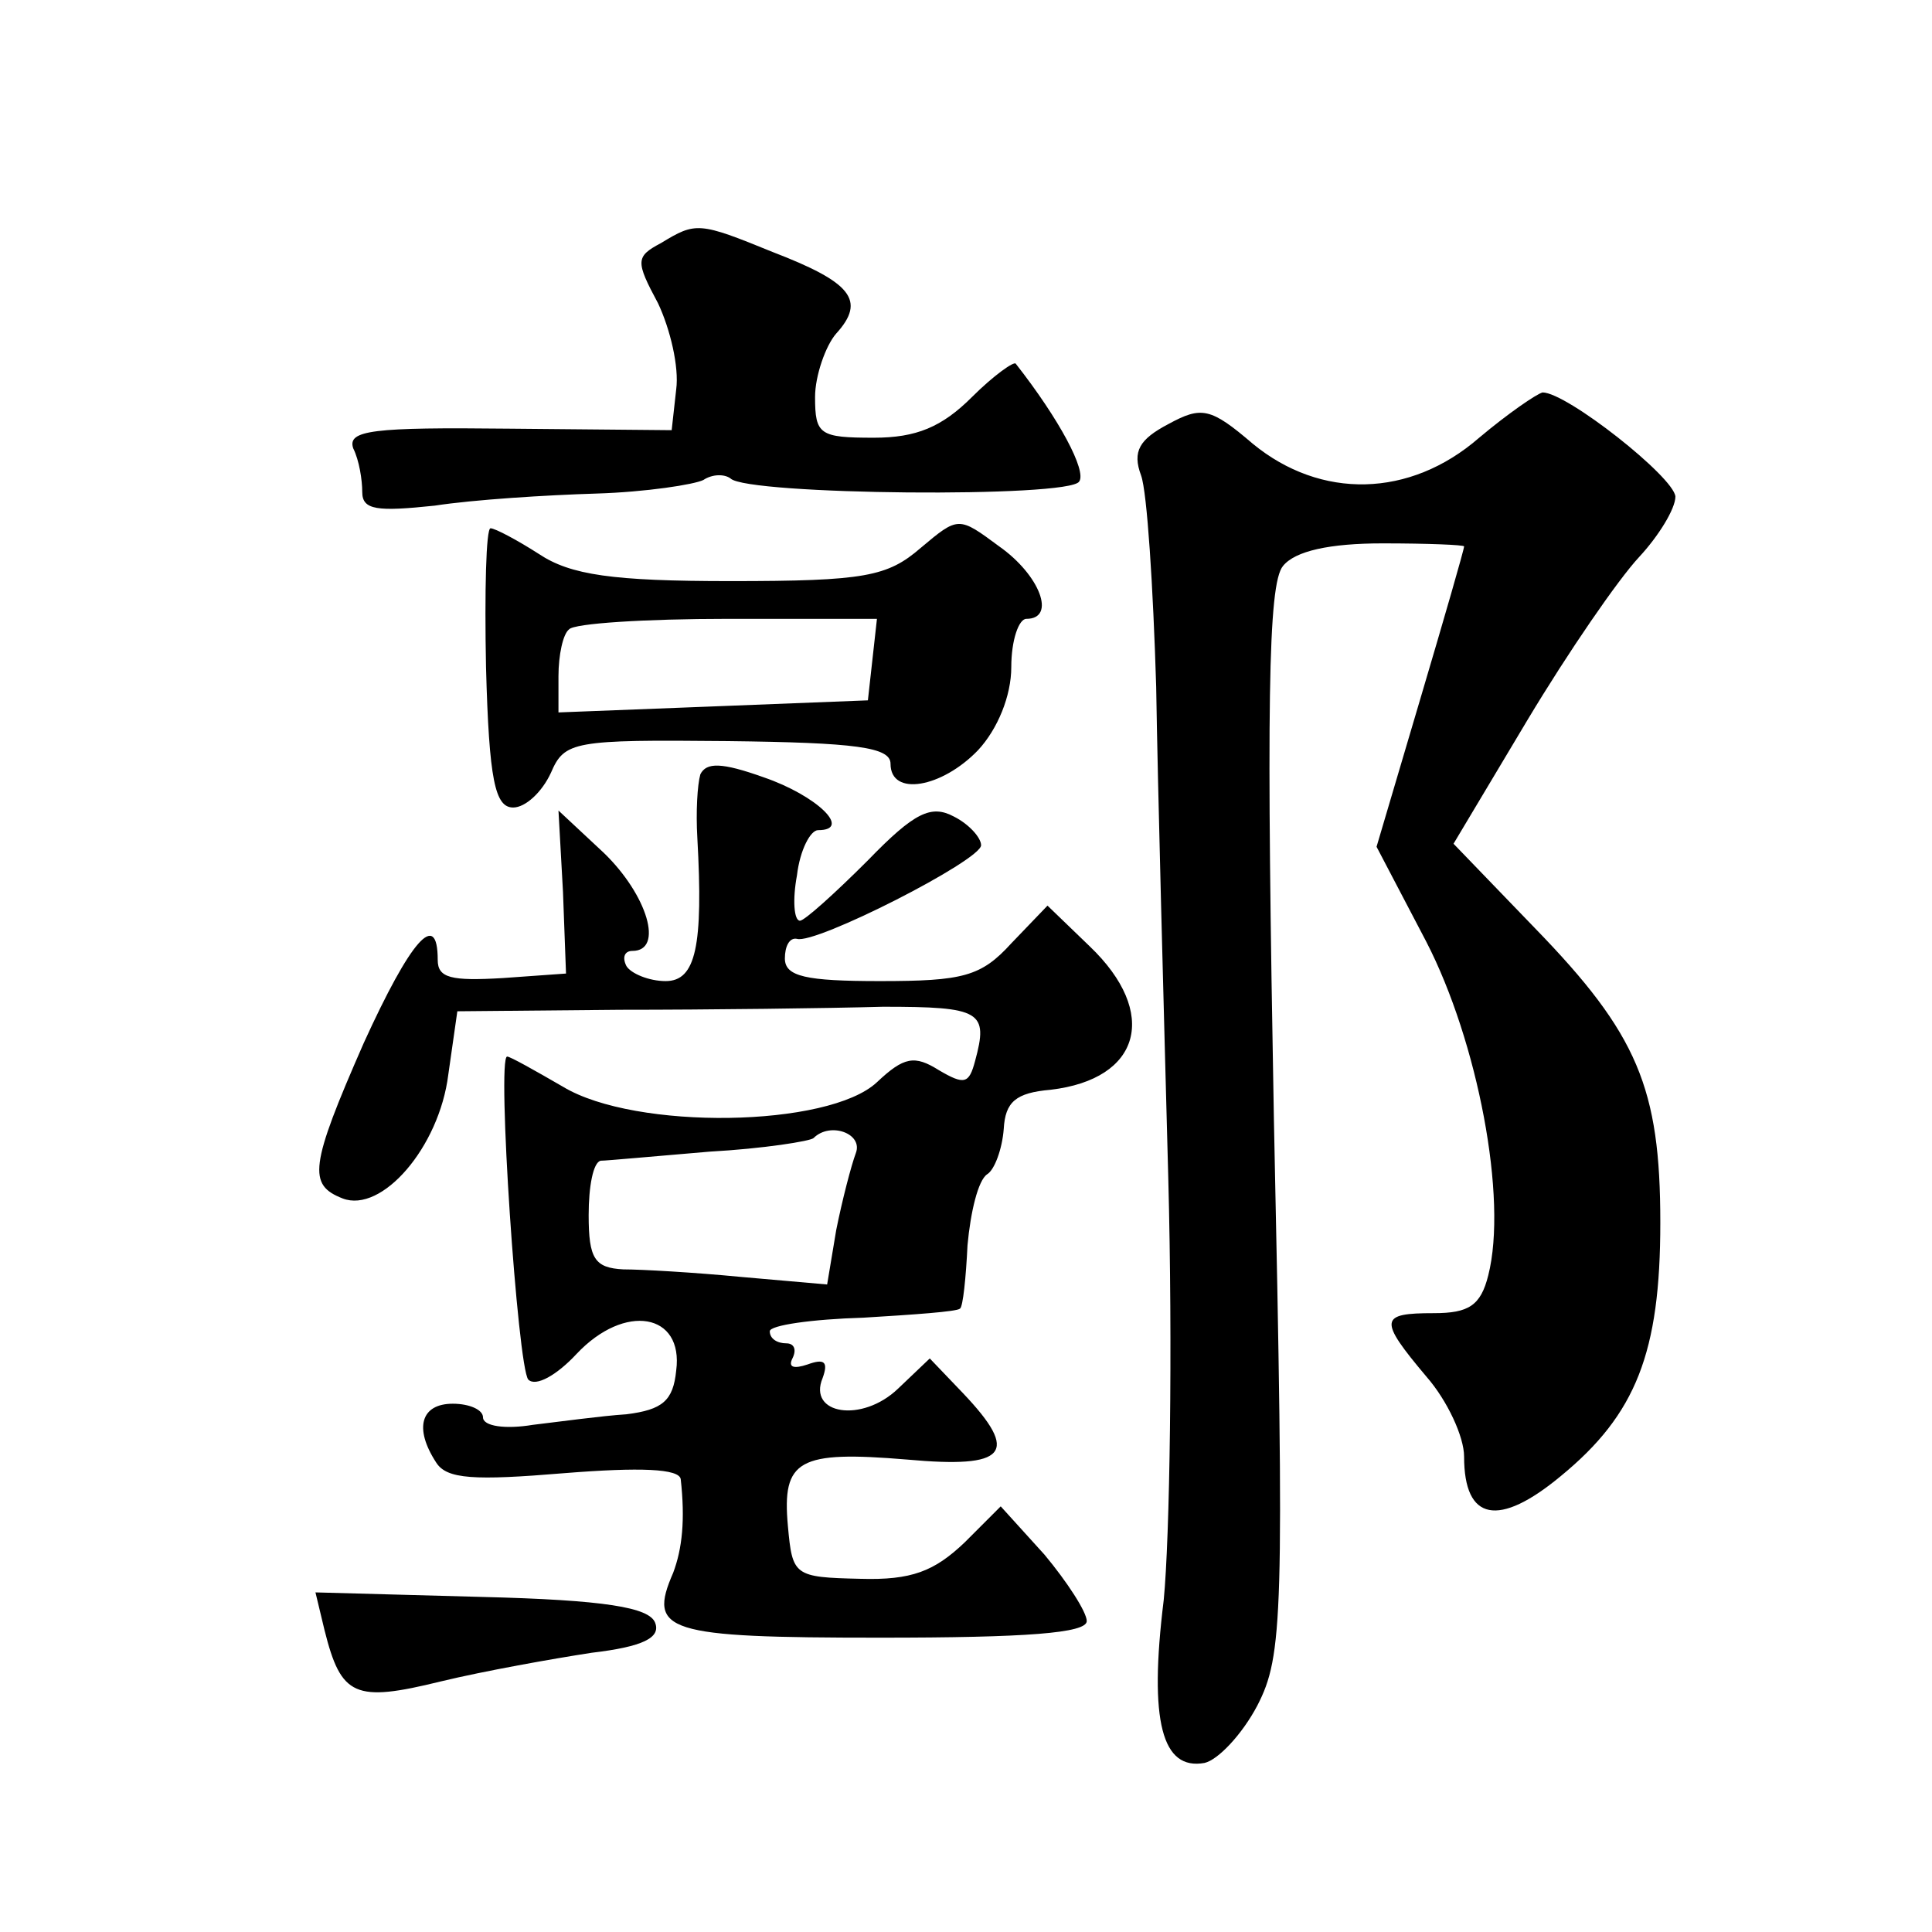
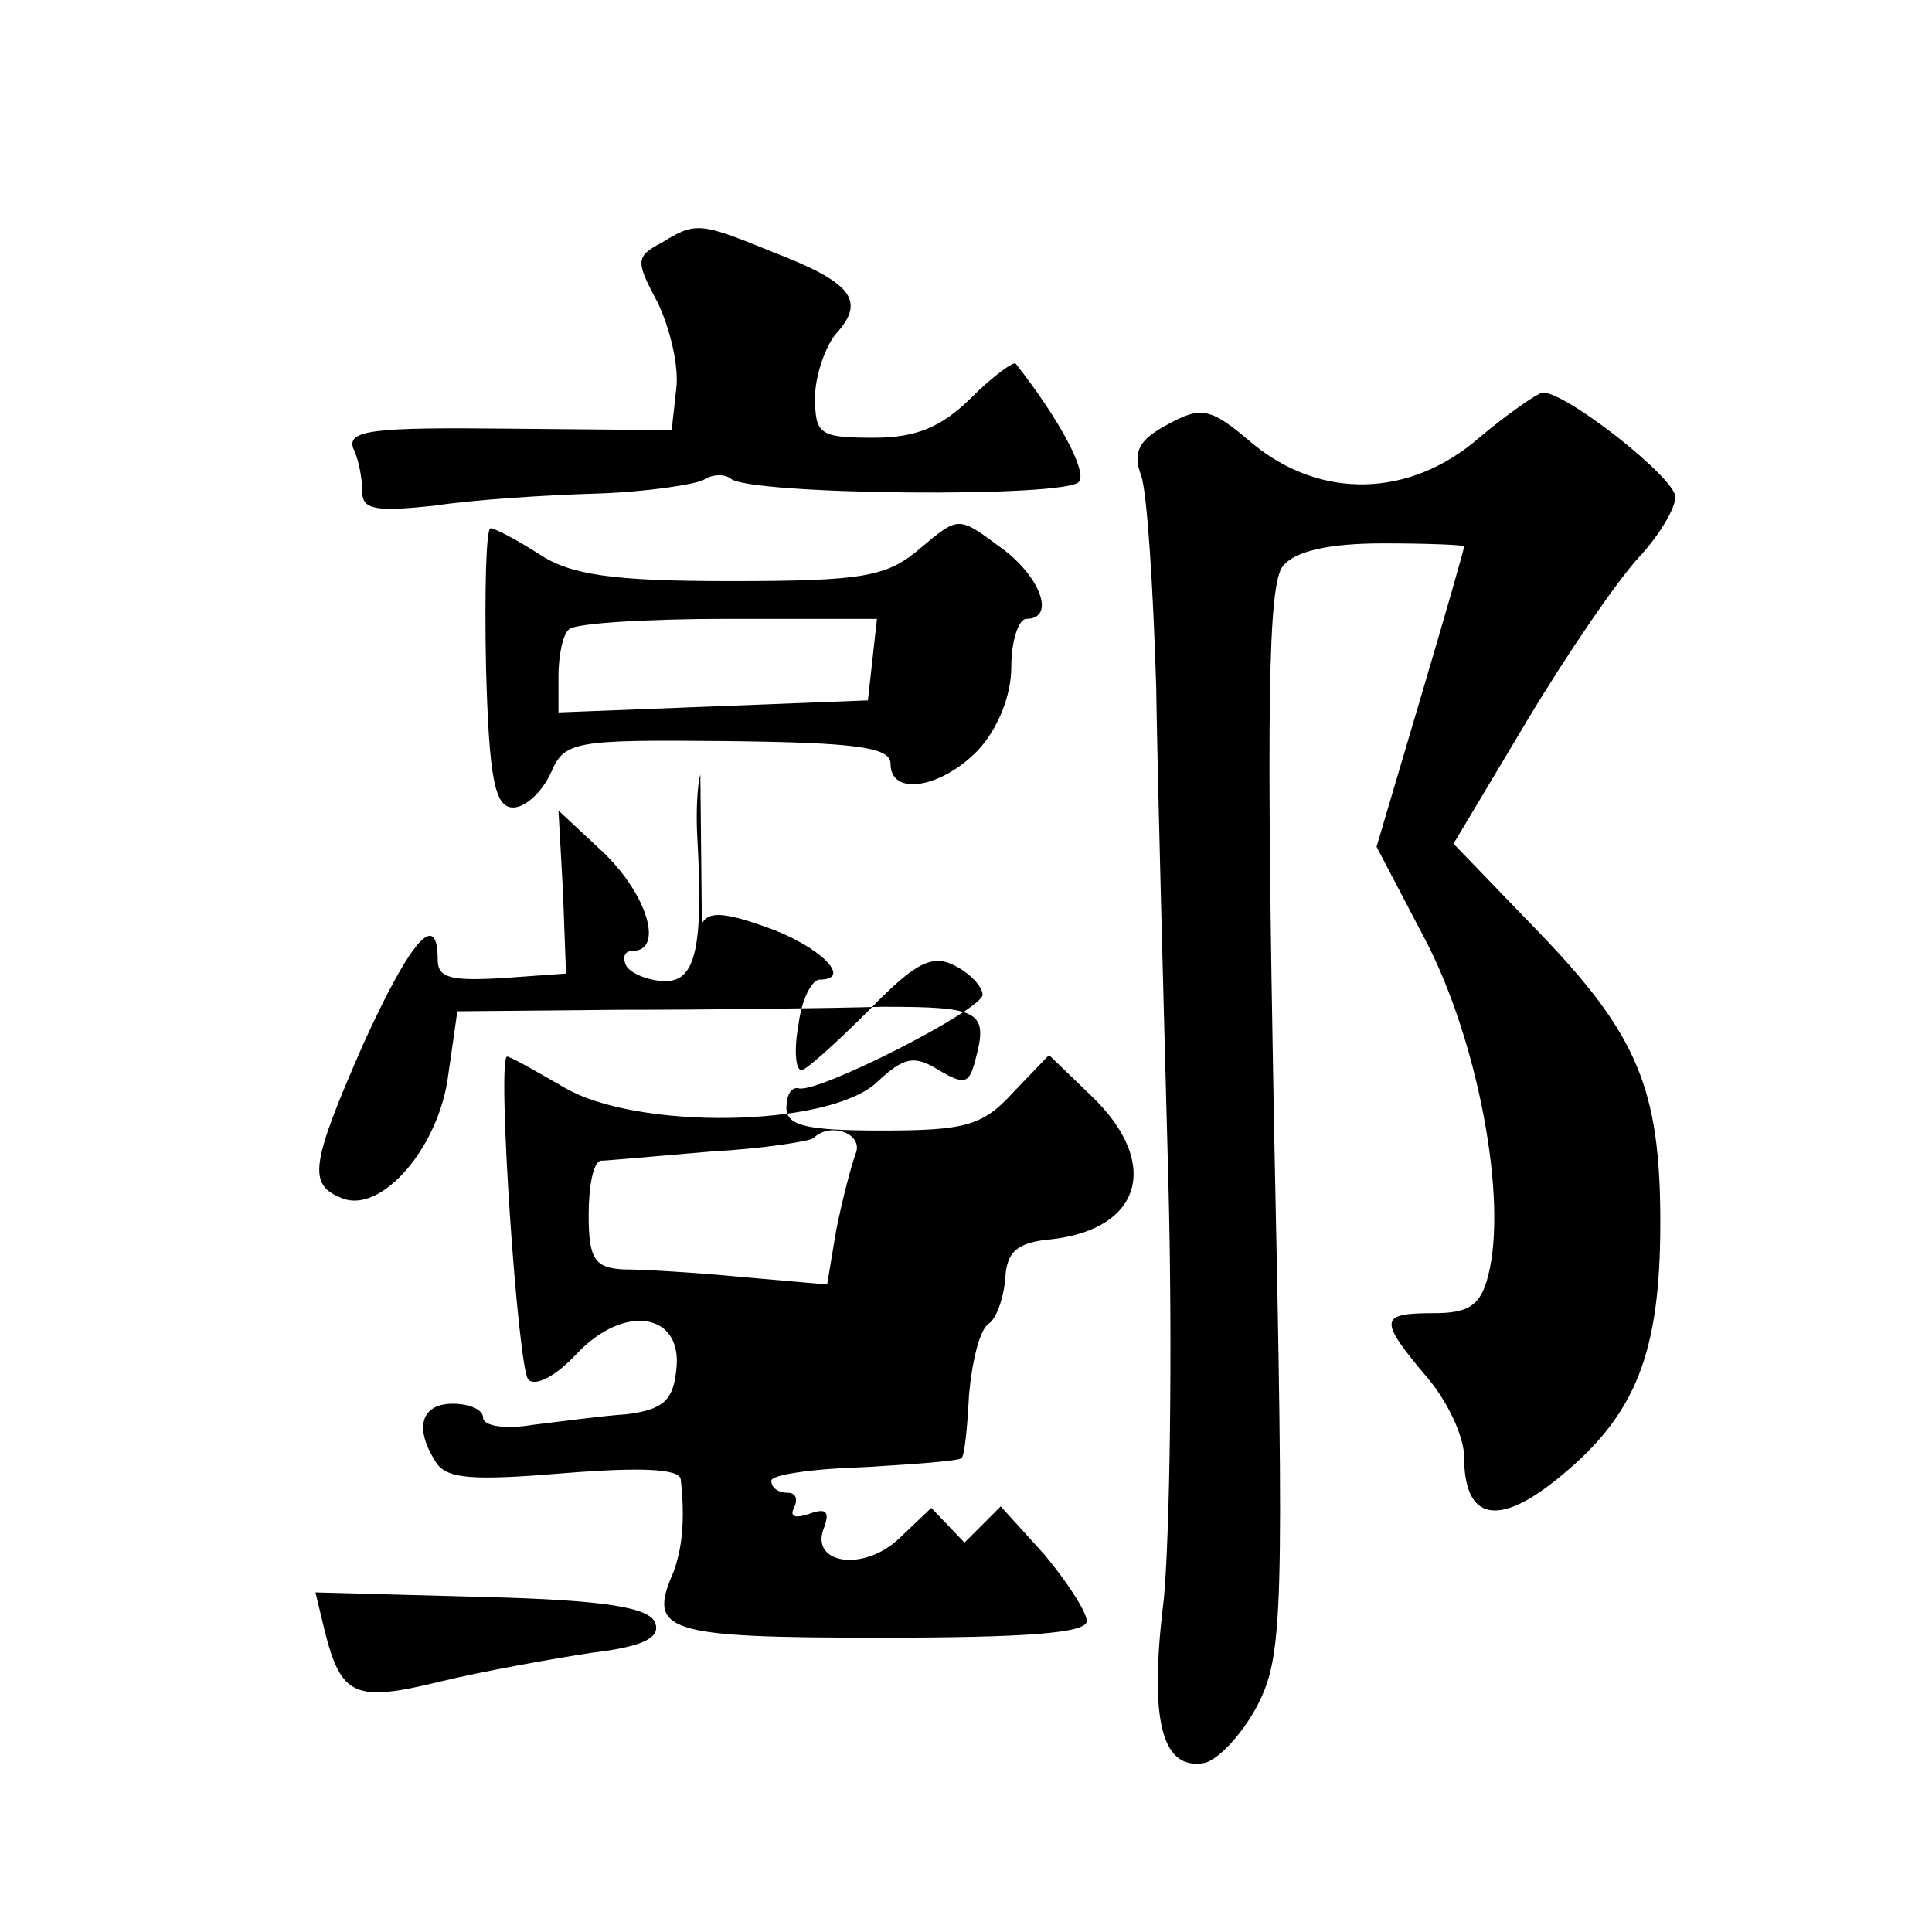
<svg xmlns="http://www.w3.org/2000/svg" version="1.0" width="128pt" height="128pt" viewBox="0 0 128 128" preserveAspectRatio="xMidYMid meet">
  <g transform="translate(0,128) scale(0.1,-0.1)" fill="#0" stroke="none">
-     <path d="M438 1119 c-17 -9 -17 -12 -2 -40 8 -17 14 -42 12 -57 l-3 -27 -108 1 c-90 1 -107 -1 -103 -13 4 -8 6 -21 6 -29 0 -12 10 -13 48 -9 26 4 74 7 107 8 33 1 65 6 71 9 6 4 14 4 18 1 11 -11 225 -13 231 -2 5 7 -13 41 -42 78 -1 2 -15 -8 -29 -22 -20 -20 -37 -27 -65 -27 -36 0 -39 2 -39 27 0 14 7 34 14 42 20 22 10 34 -42 54 -49 20 -51 20 -74 6z M980 990 c-46 -40 -105 -41 -150 -4 -28 24 -34 25 -56 13 -19 -10 -24 -18 -18 -34 4 -11 8 -74 10 -140 1 -66 5 -212 8 -325 3 -113 1 -239 -3 -280 -10 -81 -1 -113 27 -108 9 2 25 19 35 38 17 33 18 59 11 388 -5 273 -4 355 6 367 8 10 31 15 66 15 30 0 54 -1 54 -2 0 -2 -13 -47 -29 -101 l-29 -98 33 -63 c34 -66 54 -170 41 -221 -5 -20 -13 -25 -36 -25 -36 0 -37 -4 -5 -42 14 -16 25 -40 25 -53 0 -43 23 -47 64 -13 50 41 66 82 66 168 0 89 -15 125 -83 195 l-54 56 49 82 c27 45 60 93 74 108 13 14 24 32 24 40 -1 13 -72 69 -88 69 -4 -1 -23 -14 -42 -30z M610 917 c-22 -19 -37 -22 -126 -22 -78 0 -106 4 -127 18 -14 9 -29 17 -32 17 -3 0 -4 -42 -3 -92 2 -75 6 -93 18 -93 8 0 19 10 25 23 9 21 15 22 117 21 85 -1 108 -4 108 -15 0 -22 34 -16 58 9 13 14 22 36 22 55 0 18 5 32 10 32 20 0 9 29 -18 48 -27 20 -27 20 -52 -1z m-32 -74 l-3 -27 -102 -4 -103 -4 0 24 c0 14 3 28 7 31 3 4 51 7 105 7 l99 0 -3 -27z M464 767 c-2 -7 -3 -25 -2 -42 4 -72 -1 -95 -21 -95 -11 0 -23 5 -26 10 -3 6 -1 10 4 10 21 0 10 37 -19 65 l-30 28 3 -54 2 -54 -42 -3 c-34 -2 -43 0 -43 12 0 34 -18 13 -49 -55 -36 -82 -37 -94 -14 -103 26 -10 64 34 70 82 l6 42 108 1 c60 0 138 1 174 2 65 0 70 -3 61 -36 -4 -15 -7 -16 -24 -6 -16 10 -23 9 -41 -8 -32 -30 -160 -32 -208 -3 -19 11 -35 20 -37 20 -7 0 7 -206 14 -214 5 -5 19 3 32 17 32 34 71 27 66 -11 -2 -20 -9 -26 -33 -29 -16 -1 -45 -5 -62 -7 -18 -3 -33 -1 -33 5 0 5 -9 9 -20 9 -21 0 -26 -16 -11 -39 7 -11 25 -12 85 -7 50 4 76 3 77 -4 3 -27 1 -46 -5 -62 -17 -39 -5 -43 137 -43 97 0 137 3 137 11 0 6 -13 26 -28 44 l-29 32 -24 -24 c-20 -19 -35 -25 -69 -24 -44 1 -45 2 -48 35 -4 44 7 50 79 44 66 -6 75 4 37 44 l-22 23 -21 -20 c-24 -23 -60 -17 -50 7 4 11 1 13 -10 9 -9 -3 -13 -2 -10 4 3 6 1 10 -4 10 -6 0 -11 3 -11 8 0 4 28 8 62 9 33 2 62 4 64 6 2 1 4 21 5 42 2 22 7 43 13 47 5 3 10 17 11 30 1 18 8 24 31 26 60 7 72 51 26 95 l-28 27 -24 -25 c-20 -22 -32 -25 -87 -25 -49 0 -63 3 -63 15 0 8 3 14 8 13 12 -4 122 52 122 62 0 5 -8 14 -18 19 -15 8 -26 3 -57 -29 -22 -22 -42 -40 -45 -40 -4 0 -5 14 -2 30 2 17 9 30 14 30 23 0 -1 23 -36 35 -28 10 -38 10 -42 2z m103 -251 c-3 -8 -9 -31 -13 -51 l-6 -36 -57 5 c-31 3 -66 5 -78 5 -19 1 -23 7 -23 36 0 19 3 35 8 36 4 0 36 3 72 6 36 2 67 7 69 9 11 11 33 3 28 -10z M215 200 c11 -44 20 -48 77 -34 29 7 74 15 100 19 34 4 46 10 42 20 -4 10 -33 15 -115 17 l-110 3 6 -25z" />
+     <path d="M438 1119 c-17 -9 -17 -12 -2 -40 8 -17 14 -42 12 -57 l-3 -27 -108 1 c-90 1 -107 -1 -103 -13 4 -8 6 -21 6 -29 0 -12 10 -13 48 -9 26 4 74 7 107 8 33 1 65 6 71 9 6 4 14 4 18 1 11 -11 225 -13 231 -2 5 7 -13 41 -42 78 -1 2 -15 -8 -29 -22 -20 -20 -37 -27 -65 -27 -36 0 -39 2 -39 27 0 14 7 34 14 42 20 22 10 34 -42 54 -49 20 -51 20 -74 6z M980 990 c-46 -40 -105 -41 -150 -4 -28 24 -34 25 -56 13 -19 -10 -24 -18 -18 -34 4 -11 8 -74 10 -140 1 -66 5 -212 8 -325 3 -113 1 -239 -3 -280 -10 -81 -1 -113 27 -108 9 2 25 19 35 38 17 33 18 59 11 388 -5 273 -4 355 6 367 8 10 31 15 66 15 30 0 54 -1 54 -2 0 -2 -13 -47 -29 -101 l-29 -98 33 -63 c34 -66 54 -170 41 -221 -5 -20 -13 -25 -36 -25 -36 0 -37 -4 -5 -42 14 -16 25 -40 25 -53 0 -43 23 -47 64 -13 50 41 66 82 66 168 0 89 -15 125 -83 195 l-54 56 49 82 c27 45 60 93 74 108 13 14 24 32 24 40 -1 13 -72 69 -88 69 -4 -1 -23 -14 -42 -30z M610 917 c-22 -19 -37 -22 -126 -22 -78 0 -106 4 -127 18 -14 9 -29 17 -32 17 -3 0 -4 -42 -3 -92 2 -75 6 -93 18 -93 8 0 19 10 25 23 9 21 15 22 117 21 85 -1 108 -4 108 -15 0 -22 34 -16 58 9 13 14 22 36 22 55 0 18 5 32 10 32 20 0 9 29 -18 48 -27 20 -27 20 -52 -1z m-32 -74 l-3 -27 -102 -4 -103 -4 0 24 c0 14 3 28 7 31 3 4 51 7 105 7 l99 0 -3 -27z M464 767 c-2 -7 -3 -25 -2 -42 4 -72 -1 -95 -21 -95 -11 0 -23 5 -26 10 -3 6 -1 10 4 10 21 0 10 37 -19 65 l-30 28 3 -54 2 -54 -42 -3 c-34 -2 -43 0 -43 12 0 34 -18 13 -49 -55 -36 -82 -37 -94 -14 -103 26 -10 64 34 70 82 l6 42 108 1 c60 0 138 1 174 2 65 0 70 -3 61 -36 -4 -15 -7 -16 -24 -6 -16 10 -23 9 -41 -8 -32 -30 -160 -32 -208 -3 -19 11 -35 20 -37 20 -7 0 7 -206 14 -214 5 -5 19 3 32 17 32 34 71 27 66 -11 -2 -20 -9 -26 -33 -29 -16 -1 -45 -5 -62 -7 -18 -3 -33 -1 -33 5 0 5 -9 9 -20 9 -21 0 -26 -16 -11 -39 7 -11 25 -12 85 -7 50 4 76 3 77 -4 3 -27 1 -46 -5 -62 -17 -39 -5 -43 137 -43 97 0 137 3 137 11 0 6 -13 26 -28 44 l-29 32 -24 -24 l-22 23 -21 -20 c-24 -23 -60 -17 -50 7 4 11 1 13 -10 9 -9 -3 -13 -2 -10 4 3 6 1 10 -4 10 -6 0 -11 3 -11 8 0 4 28 8 62 9 33 2 62 4 64 6 2 1 4 21 5 42 2 22 7 43 13 47 5 3 10 17 11 30 1 18 8 24 31 26 60 7 72 51 26 95 l-28 27 -24 -25 c-20 -22 -32 -25 -87 -25 -49 0 -63 3 -63 15 0 8 3 14 8 13 12 -4 122 52 122 62 0 5 -8 14 -18 19 -15 8 -26 3 -57 -29 -22 -22 -42 -40 -45 -40 -4 0 -5 14 -2 30 2 17 9 30 14 30 23 0 -1 23 -36 35 -28 10 -38 10 -42 2z m103 -251 c-3 -8 -9 -31 -13 -51 l-6 -36 -57 5 c-31 3 -66 5 -78 5 -19 1 -23 7 -23 36 0 19 3 35 8 36 4 0 36 3 72 6 36 2 67 7 69 9 11 11 33 3 28 -10z M215 200 c11 -44 20 -48 77 -34 29 7 74 15 100 19 34 4 46 10 42 20 -4 10 -33 15 -115 17 l-110 3 6 -25z" />
  </g>
</svg>